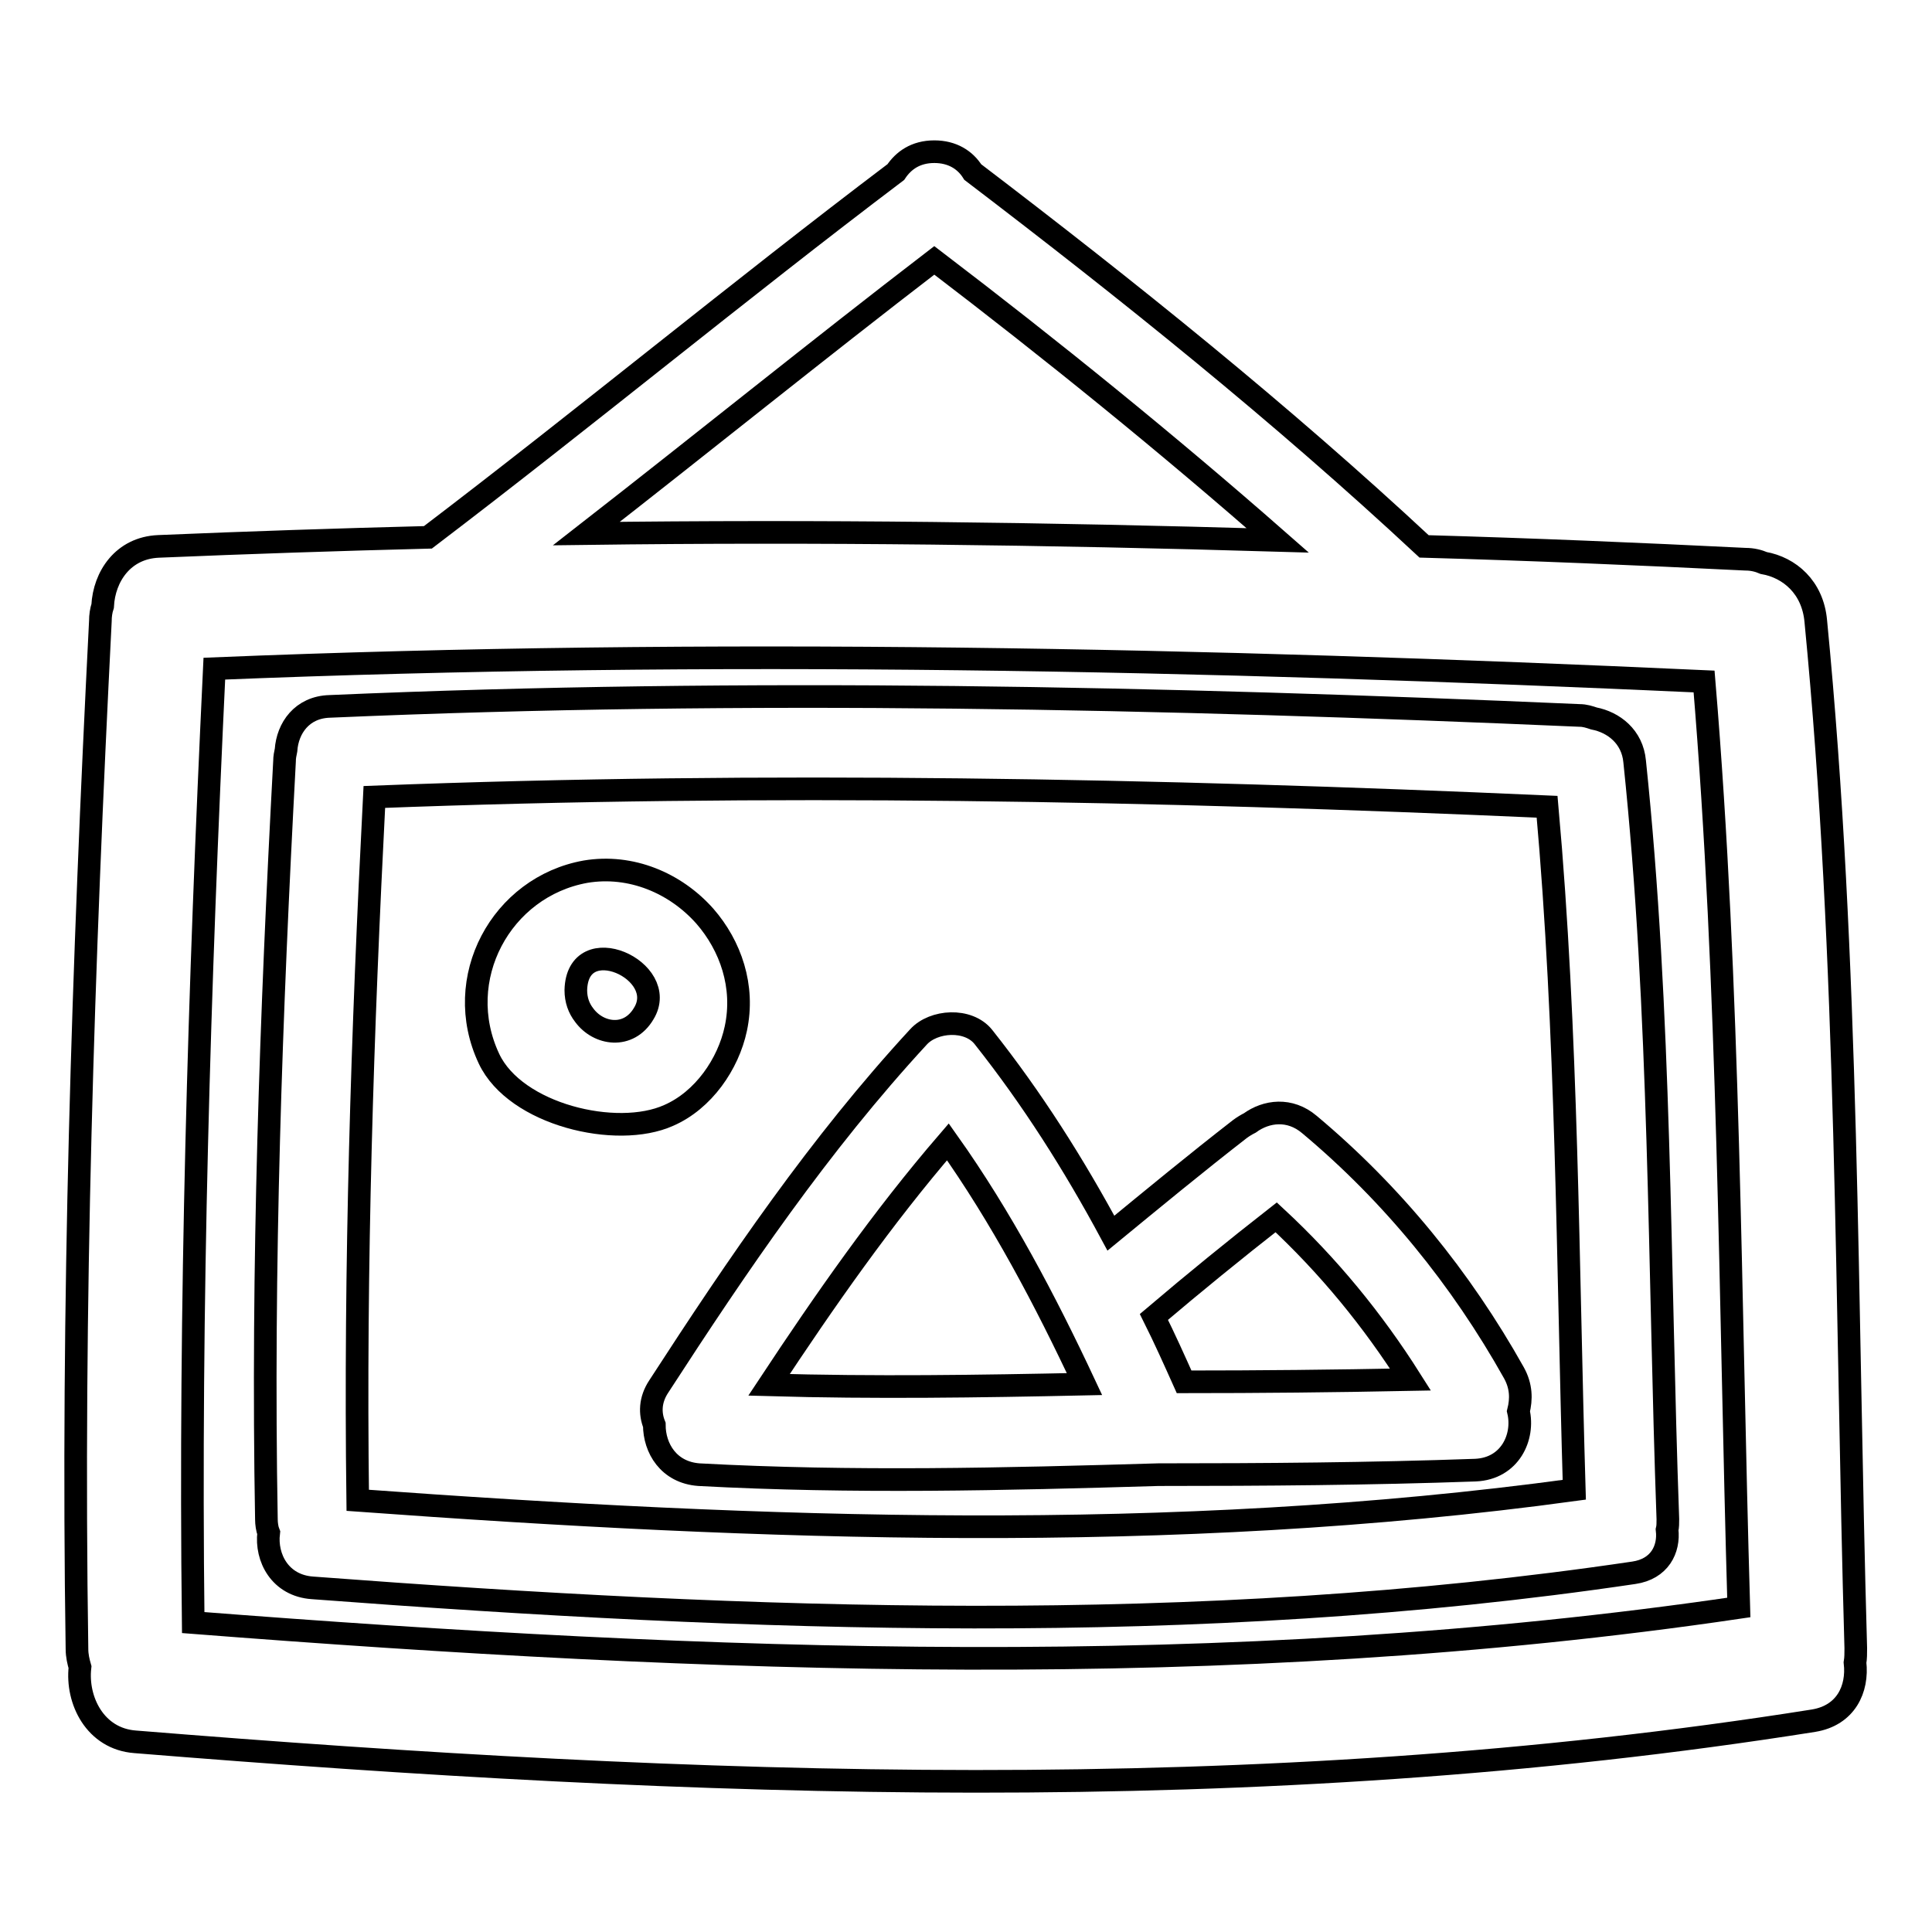
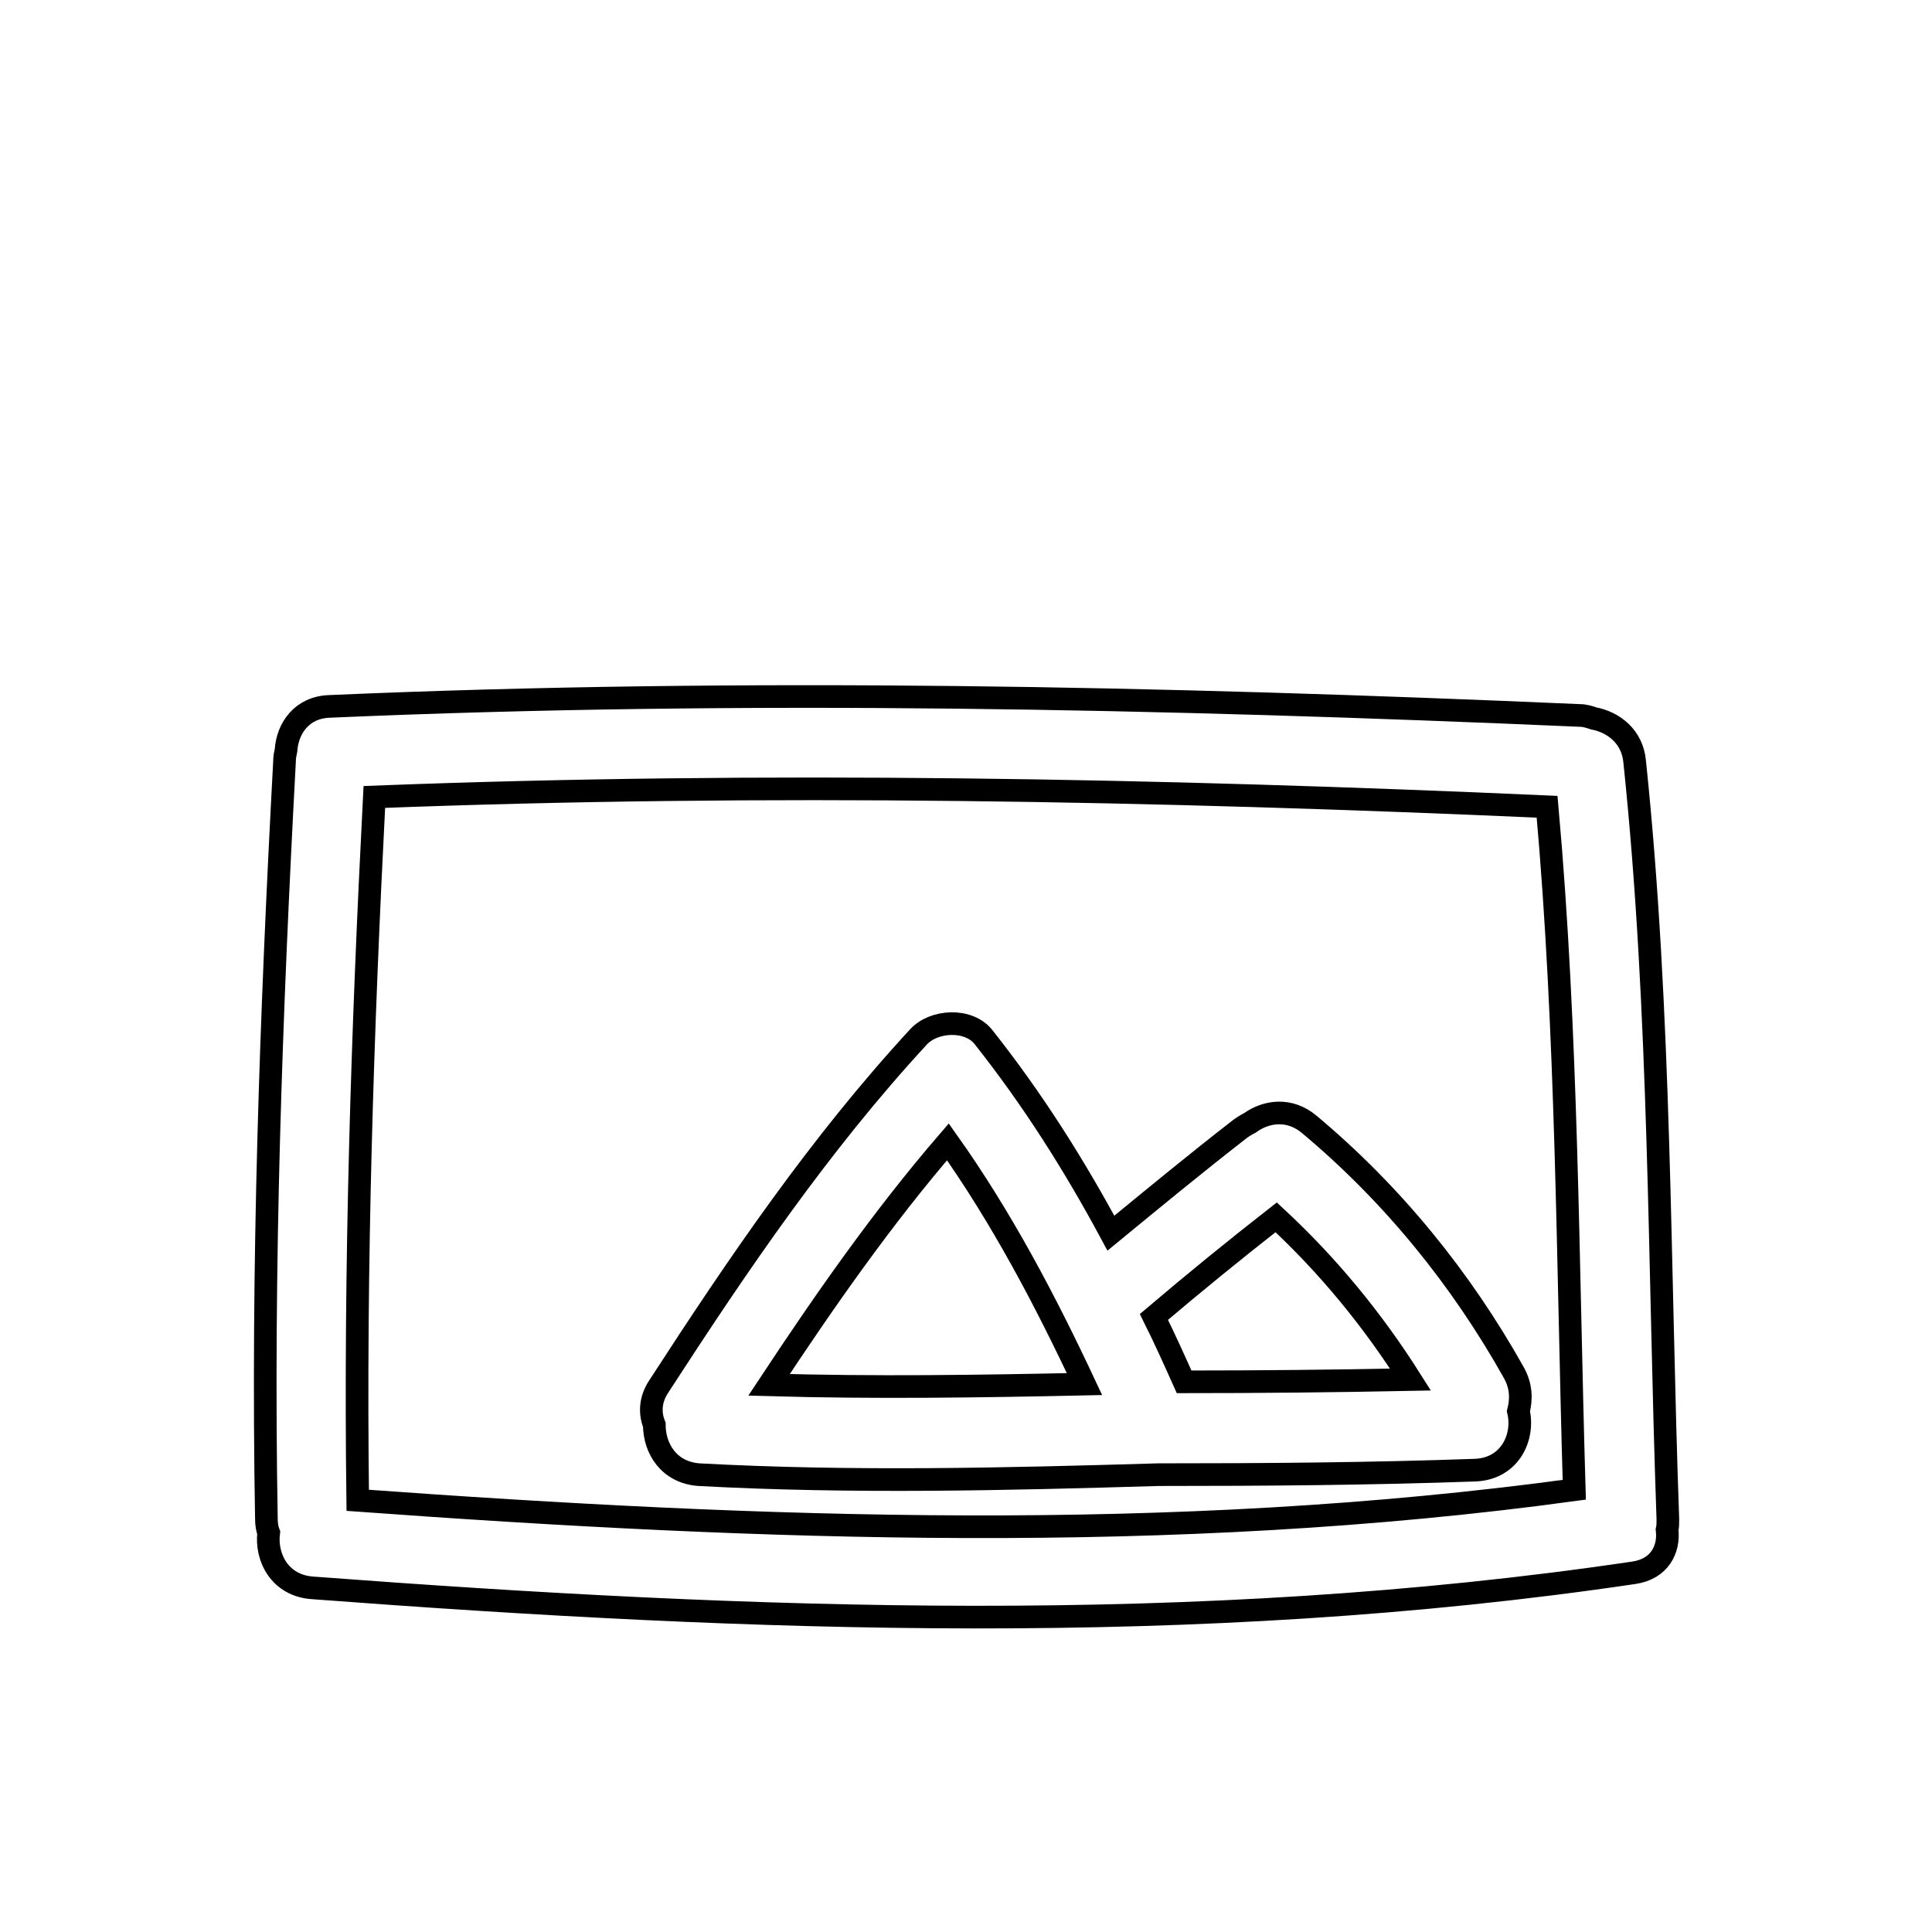
<svg xmlns="http://www.w3.org/2000/svg" version="1.1" x="0px" y="0px" viewBox="0 0 256 256" enable-background="new 0 0 256 256" xml:space="preserve">
  <g>
    <g>
      <g>
        <g>
-           <path stroke-width="3" fill-opacity="0" stroke="#000000" d="M240.6,82.3c-0.4-4.5-3.5-7.1-6.9-7.7c-0.7-0.3-1.5-0.5-2.4-0.5c-14.2-0.7-28.4-1.3-42.6-1.7c-19-17.7-39.2-33.9-59.8-49.6c-1-1.6-2.7-2.7-5.1-2.7c-2.5,0-4.1,1.2-5.1,2.7C97.8,38.6,77.6,55.3,56.7,71.2c-11.9,0.3-23.8,0.7-35.7,1.2c-4.7,0.2-7.2,4-7.4,7.9c-0.2,0.6-0.3,1.3-0.3,2C11,127.6,9.5,173,10.2,218.5c0,0.9,0.2,1.7,0.4,2.4c-0.5,4.4,2,9.5,7.3,9.9c74,6,148.7,8.9,222.4-2.8c4.3-0.7,5.9-4.2,5.5-7.7c0.1-0.6,0.1-1.2,0.1-1.9C244.6,173.1,245,127.5,240.6,82.3z M123.8,34.5c15.6,11.9,30.8,24.2,45.5,37.1c-30.5-0.9-61.1-1.3-91.6-0.9C93.1,58.7,108.3,46.4,123.8,34.5z M25.6,215c-0.5-42.2,0.8-84.3,2.8-126.4c65.8-2.7,131.6-1.3,197.4,1.7c3.4,40.8,3.4,81.8,4.6,122.7C162.6,223,93.7,220.3,25.6,215z" />
          <path stroke-width="3" fill-opacity="0" stroke="#000000" d="M216.6,100.9c-0.3-3.3-2.8-5.2-5.4-5.7c-0.6-0.2-1.2-0.4-1.9-0.4c-55.2-2.4-110.4-3.6-165.6-1.2c-3.7,0.1-5.6,2.9-5.8,5.8c-0.1,0.5-0.2,0.9-0.2,1.5c-1.8,33.5-3,66.9-2.4,100.4c0,0.6,0.1,1.3,0.3,1.8c-0.4,3.3,1.5,7,5.8,7.3c58.3,4.4,117.1,6.6,175.1-2c3.4-0.5,4.7-3.1,4.4-5.7c0.1-0.4,0.1-0.9,0.1-1.4C219.8,167.9,220.1,134.3,216.6,100.9z M47.4,198.8c-0.4-31.1,0.6-62.1,2.2-93.2c51.8-2,103.6-1,155.4,1.3c2.7,30.1,2.7,60.3,3.6,90.5C155.2,204.7,101,202.7,47.4,198.8z" />
          <path stroke-width="3" fill-opacity="0" stroke="#000000" d="M200.6,181.9c-7-12.5-16.1-23.7-27.1-32.9c-2.6-2.2-5.7-1.8-7.9-0.2c-0.4,0.2-0.9,0.5-1.3,0.8c-5.8,4.5-11.5,9.2-17.1,13.8c-4.9-9.1-10.4-17.8-16.9-26c-2-2.5-6.6-2.2-8.6,0c-13.1,14.2-23.9,30.1-34.4,46.3c-1.2,1.8-1.2,3.6-0.6,5.1c0,3.1,1.9,6.3,5.9,6.6c20.3,1.1,40.6,0.6,60.9,0c0,0,0,0,0,0c14,0,28-0.1,42-0.6c4.6-0.2,6.5-4.4,5.7-7.8C201.6,185.4,201.6,183.7,200.6,181.9z M101.9,183.5c7.4-11.2,15-22.1,23.7-32.2c7.1,10,12.9,21,18.1,32.1C129.7,183.7,115.8,183.9,101.9,183.5z M156.9,183.1c-1.3-2.9-2.6-5.8-4-8.6c5.3-4.5,10.7-8.9,16.2-13.2c6.9,6.4,12.8,13.6,17.8,21.5C176.8,183,166.9,183.1,156.9,183.1z" />
-           <path stroke-width="3" fill-opacity="0" stroke="#000000" d="M97.5,136.3c1.2-5.6-0.7-11-4.1-14.9c-3.9-4.4-9.8-6.9-15.8-5.9c-11.2,2-17.8,14.2-12.8,24.8c3.5,7.4,16.9,10.6,23.8,7.5C93.2,145.8,96.5,141,97.5,136.3z M85.3,134.3c-2,3.4-6,2.8-7.9,0.2c-0.7-0.9-1.1-2-1.1-3.3C76.5,123,88.8,128.6,85.3,134.3z" />
        </g>
      </g>
      <g />
      <g />
      <g />
      <g />
      <g />
      <g />
      <g />
      <g />
      <g />
      <g />
      <g />
      <g />
      <g />
      <g />
      <g />
    </g>
  </g>
</svg>